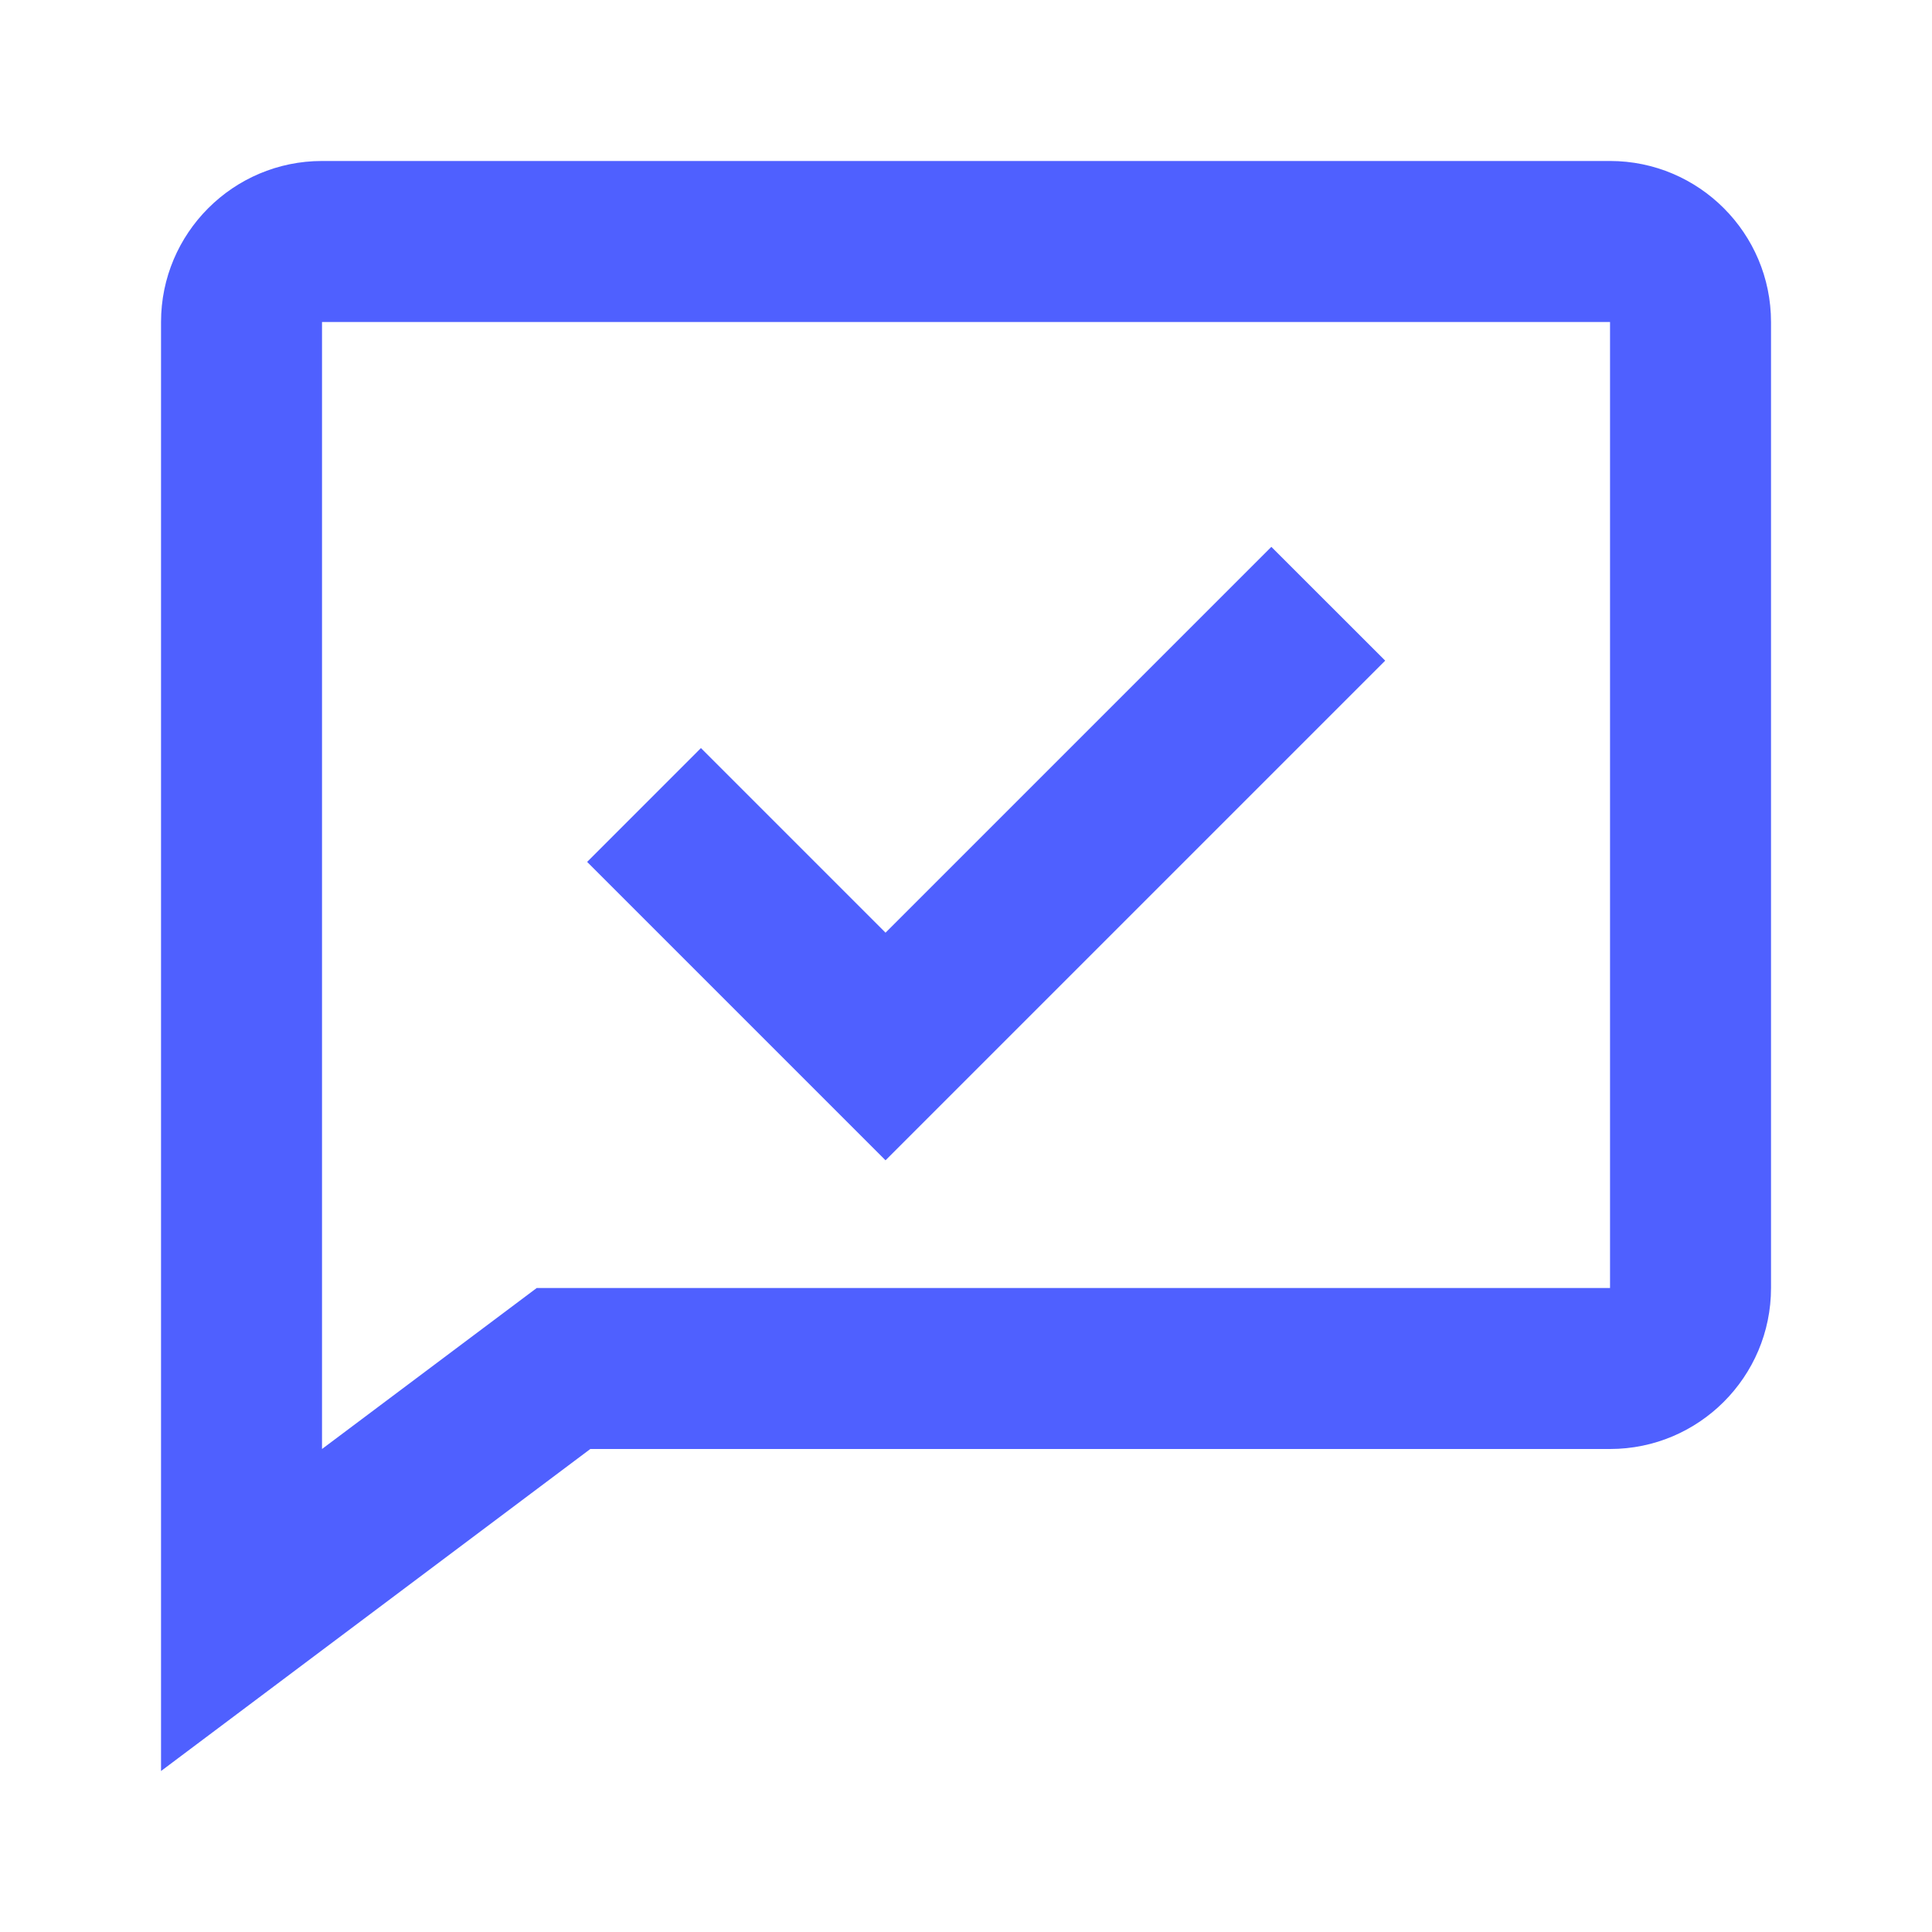
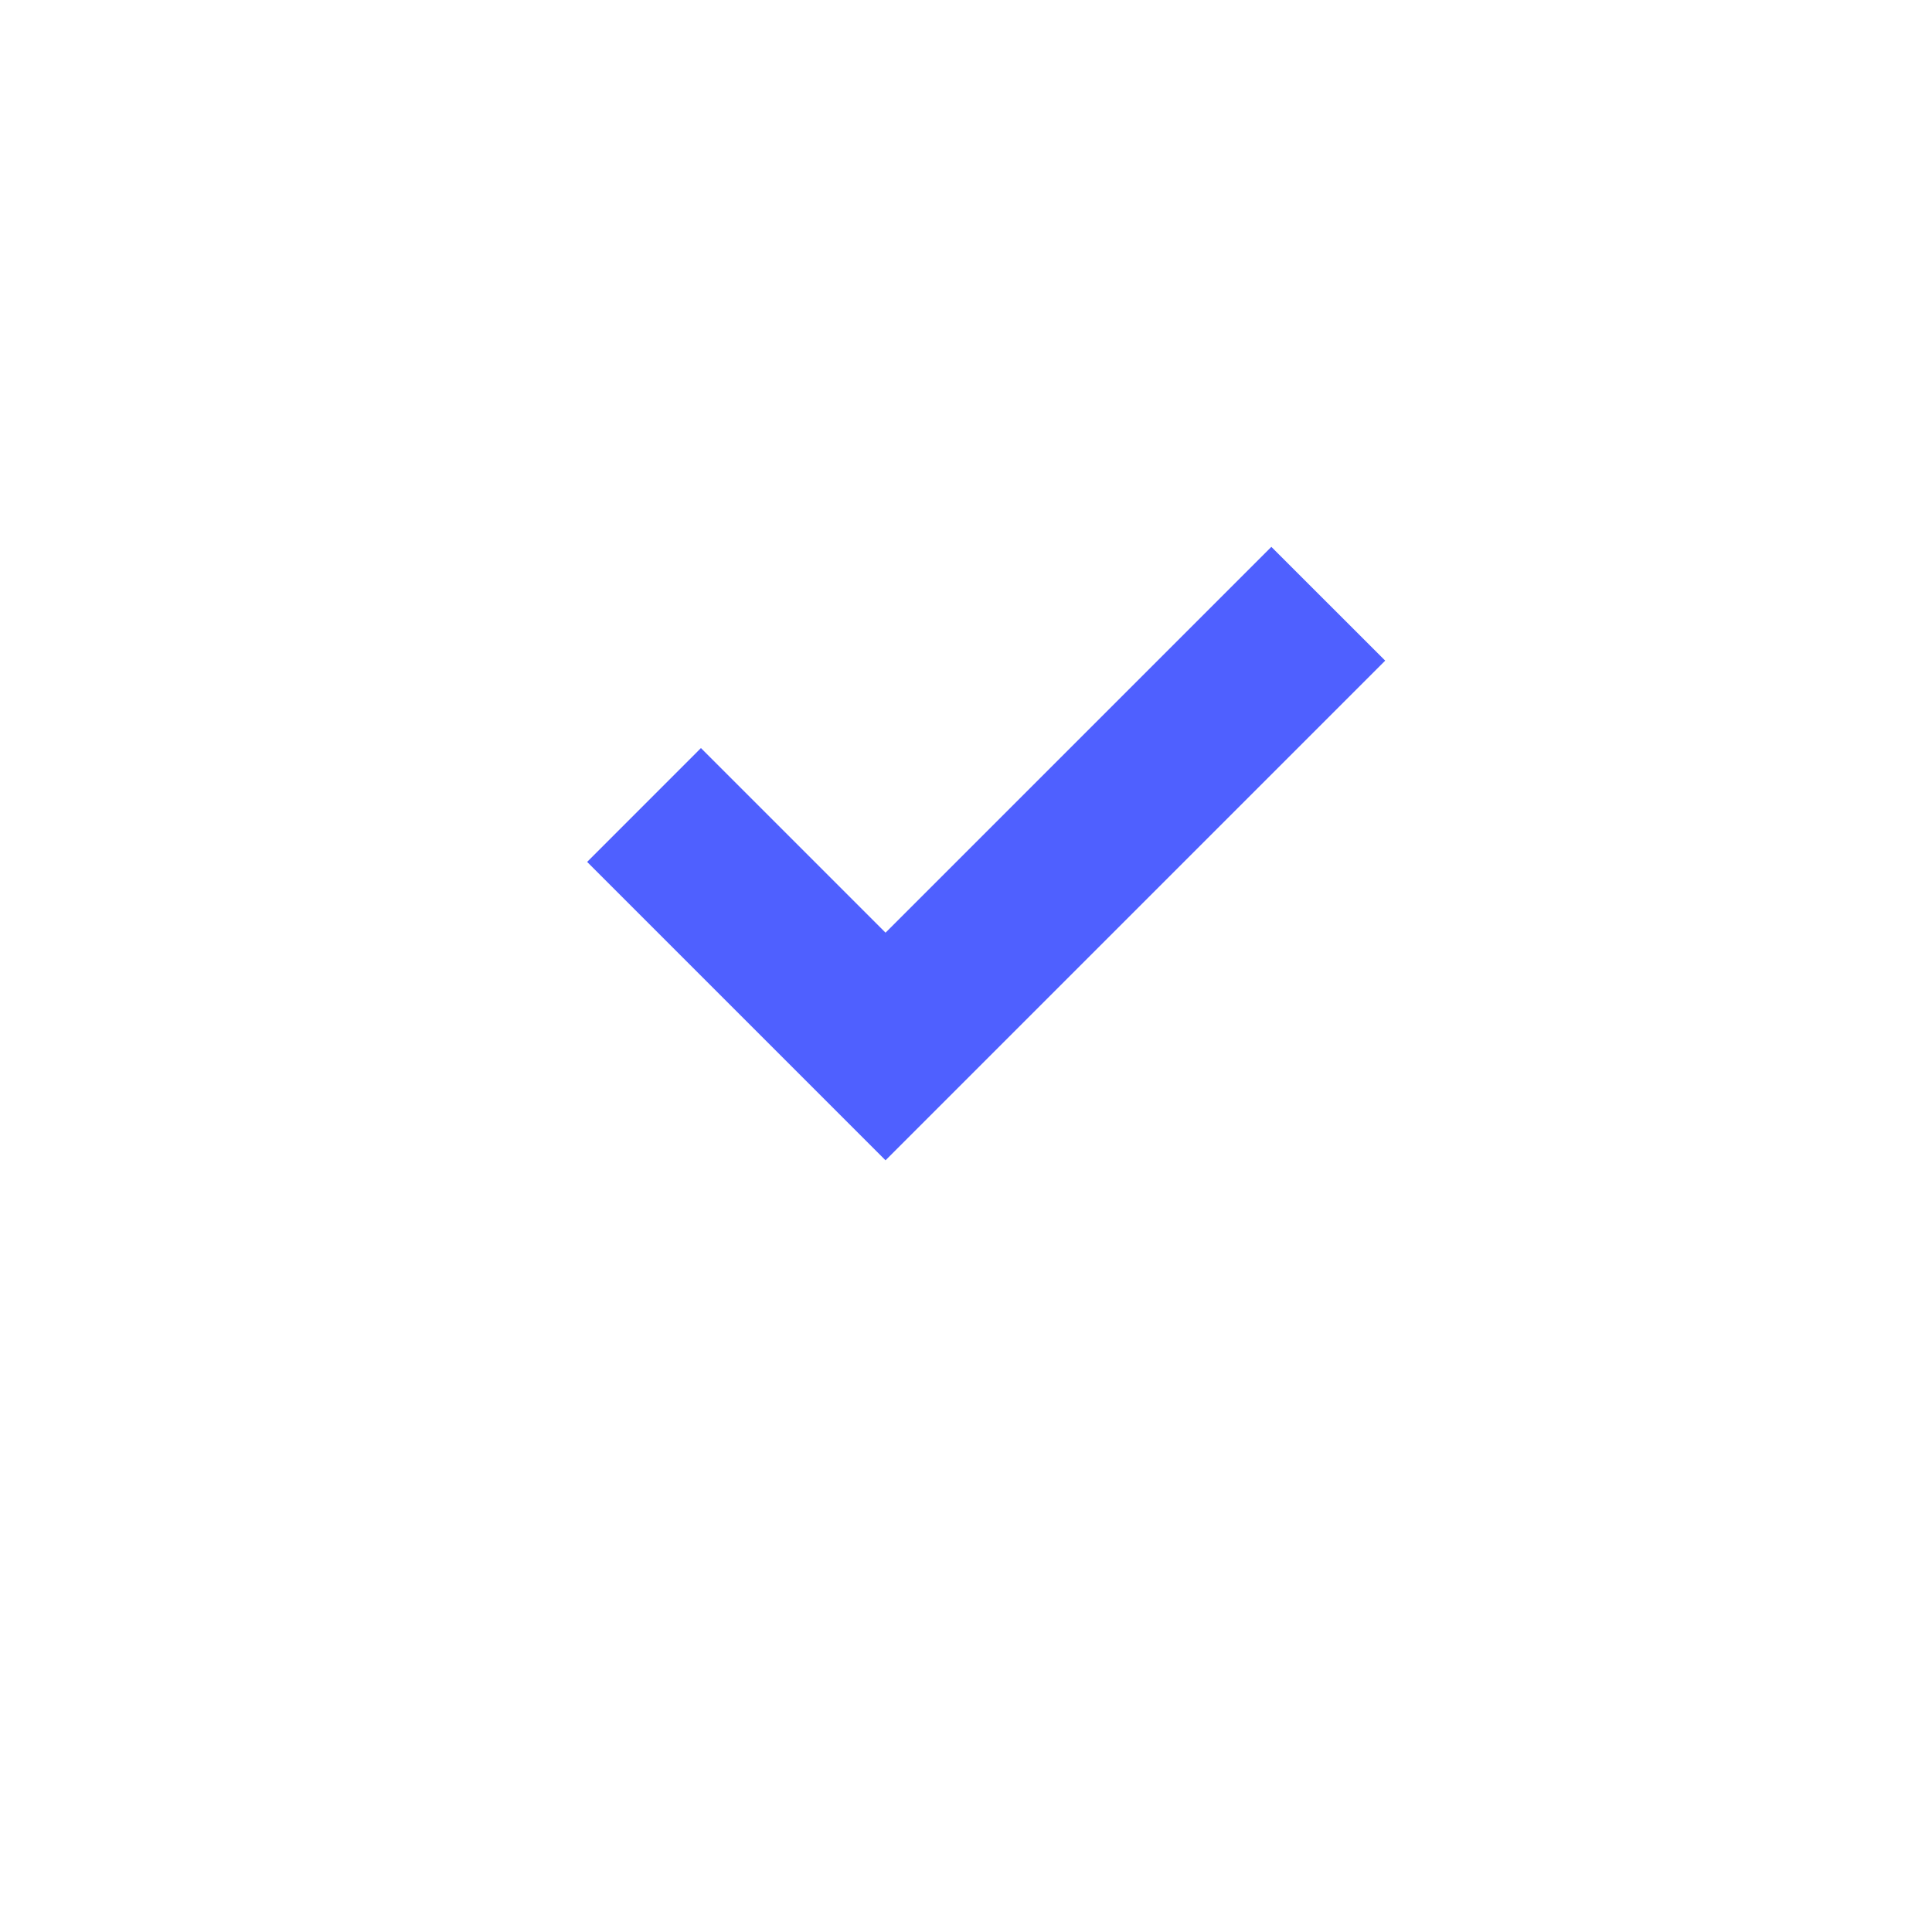
<svg xmlns="http://www.w3.org/2000/svg" width="40" height="40" viewBox="0 0 40 40" fill="none">
  <path d="M28.679 13.678L26.322 11.322L18.334 19.31L14.512 15.488L12.156 17.845L18.334 24.023L28.679 13.678Z" fill="#4F60FF" />
-   <path d="M33.334 3.333H6.667C4.829 3.333 3.334 4.828 3.334 6.667V36.667L12.222 30H33.334C35.172 30 36.667 28.505 36.667 26.667V6.667C36.667 4.828 35.172 3.333 33.334 3.333ZM33.334 26.667H11.112L6.667 30V6.667H33.334V26.667Z" fill="#4F60FF" />
</svg>